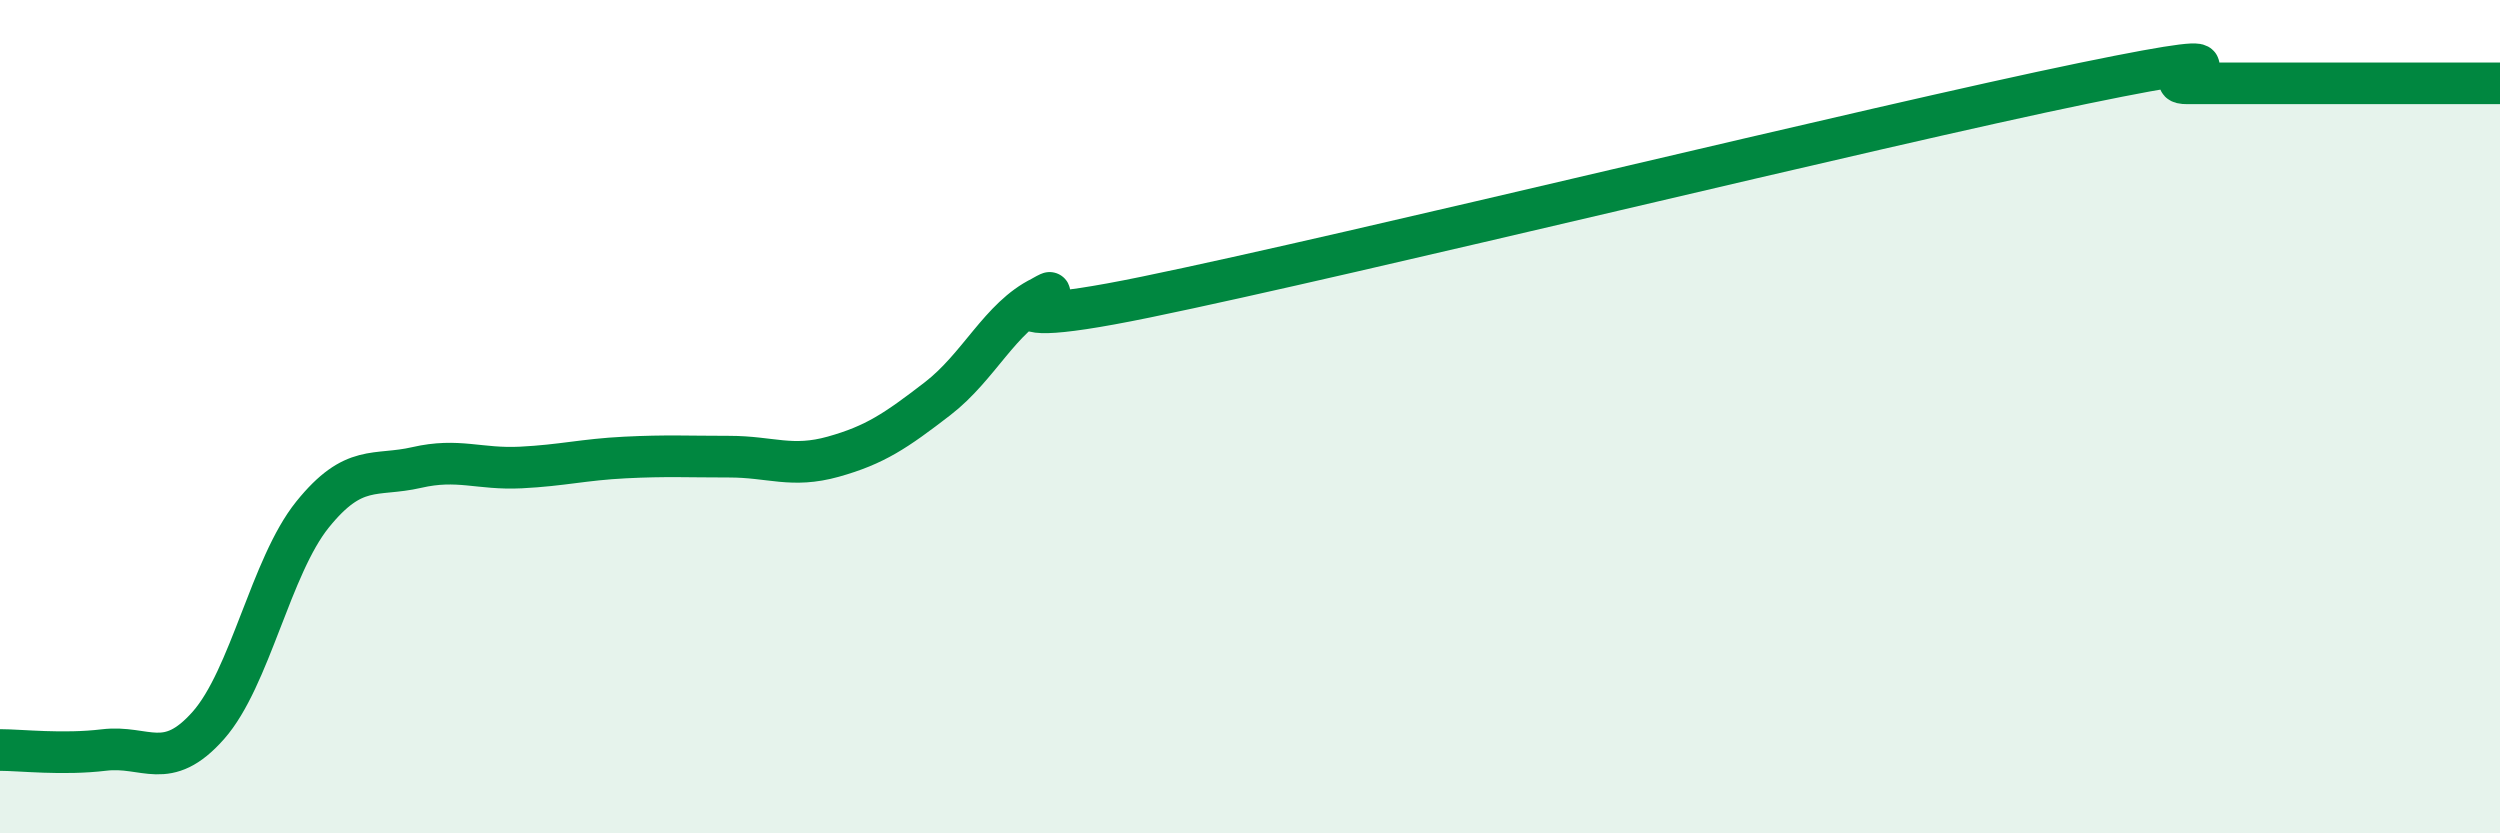
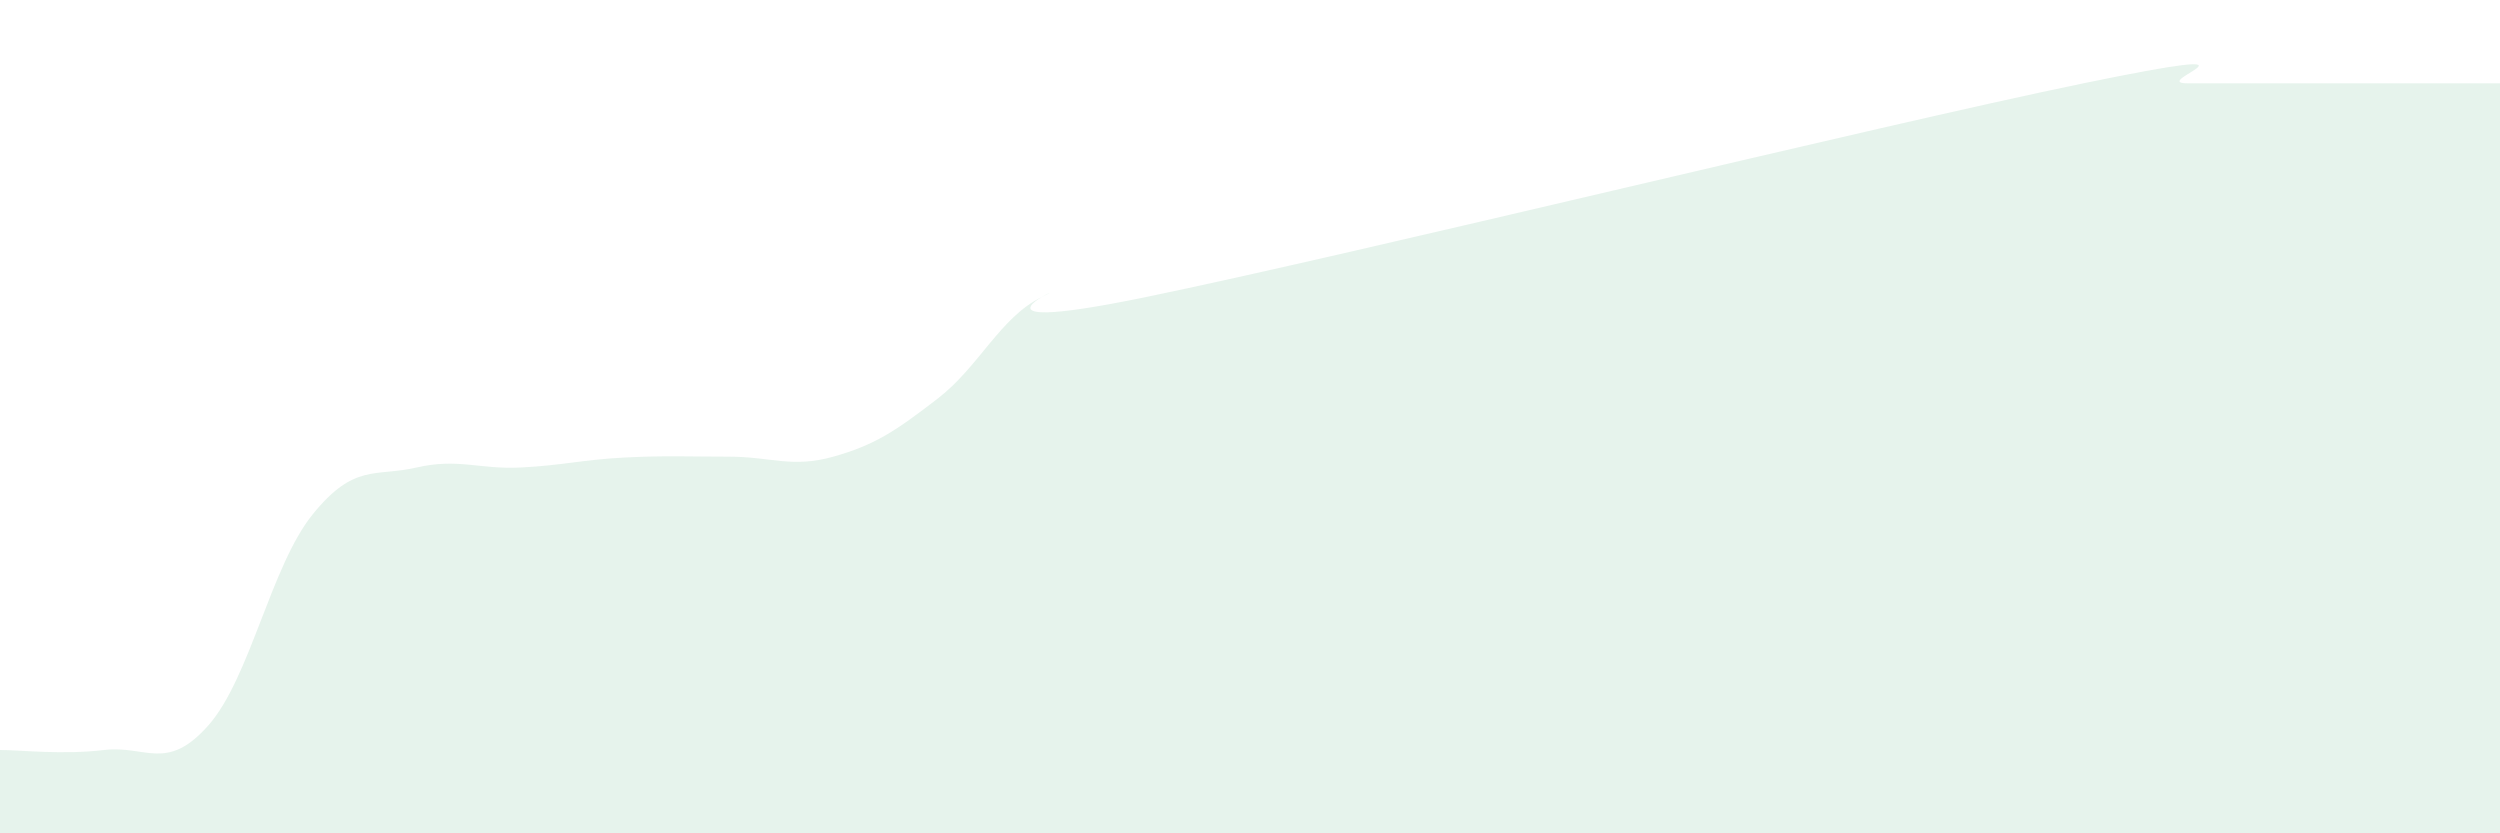
<svg xmlns="http://www.w3.org/2000/svg" width="60" height="20" viewBox="0 0 60 20">
  <path d="M 0,18 C 0.5,18 1.5,18.12 2.5,18 C 3.5,17.88 4,18.54 5,17.41 C 6,16.28 6.5,13.59 7.5,12.35 C 8.5,11.11 9,11.45 10,11.22 C 11,10.99 11.5,11.27 12.5,11.22 C 13.5,11.17 14,11.03 15,10.98 C 16,10.93 16.5,10.96 17.5,10.96 C 18.5,10.96 19,11.24 20,10.96 C 21,10.68 21.5,10.34 22.5,9.57 C 23.5,8.8 24,7.62 25,7.13 C 26,6.64 22.5,8.16 27.5,7.13 C 32.5,6.1 45,3.03 50,2 C 55,0.97 51.5,2 52.5,2 C 53.5,2 53.5,2 55,2 C 56.5,2 59,2 60,2L60 20L0 20Z" fill="#008740" opacity="0.1" stroke-linecap="round" stroke-linejoin="round" />
-   <path d="M 0,18 C 0.5,18 1.5,18.12 2.5,18 C 3.5,17.88 4,18.54 5,17.41 C 6,16.28 6.5,13.59 7.5,12.35 C 8.5,11.11 9,11.45 10,11.22 C 11,10.99 11.5,11.27 12.5,11.22 C 13.5,11.17 14,11.03 15,10.98 C 16,10.93 16.5,10.96 17.5,10.96 C 18.5,10.96 19,11.24 20,10.96 C 21,10.68 21.5,10.34 22.5,9.57 C 23.5,8.8 24,7.62 25,7.13 C 26,6.64 22.5,8.16 27.5,7.13 C 32.5,6.1 45,3.03 50,2 C 55,0.97 51.5,2 52.5,2 C 53.5,2 53.5,2 55,2 C 56.5,2 59,2 60,2" stroke="#008740" stroke-width="1" fill="none" stroke-linecap="round" stroke-linejoin="round" />
</svg>